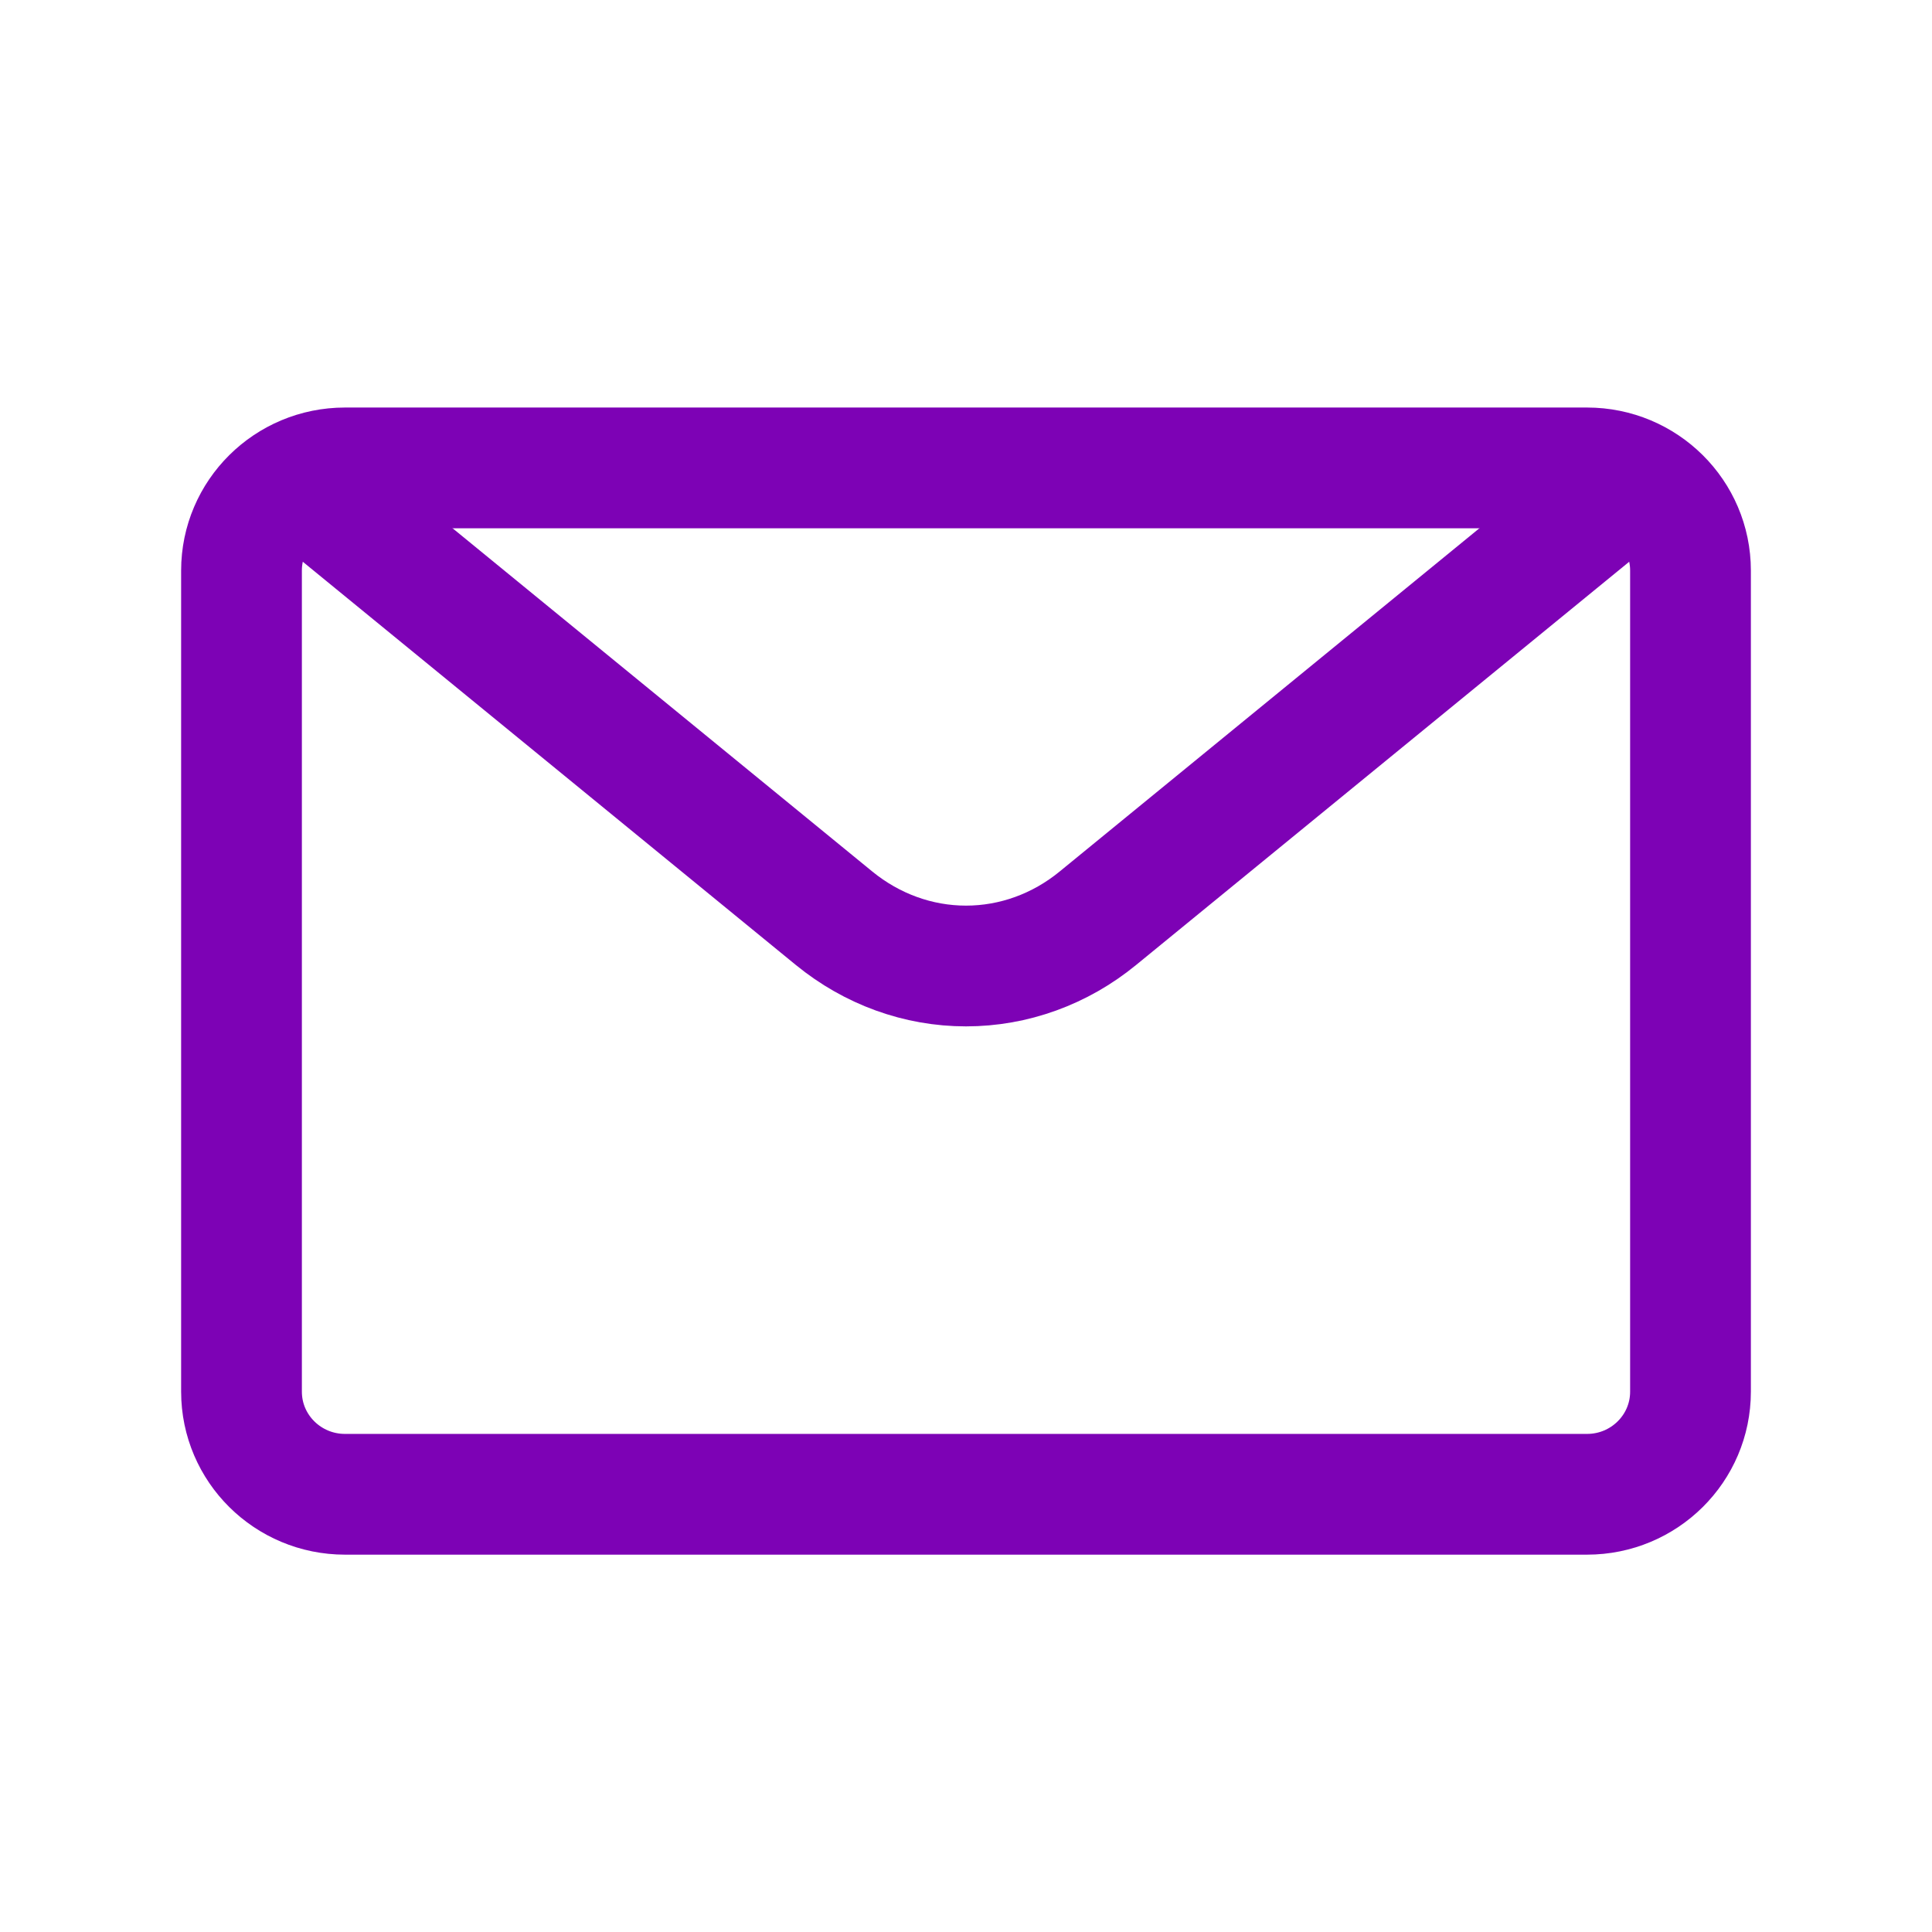
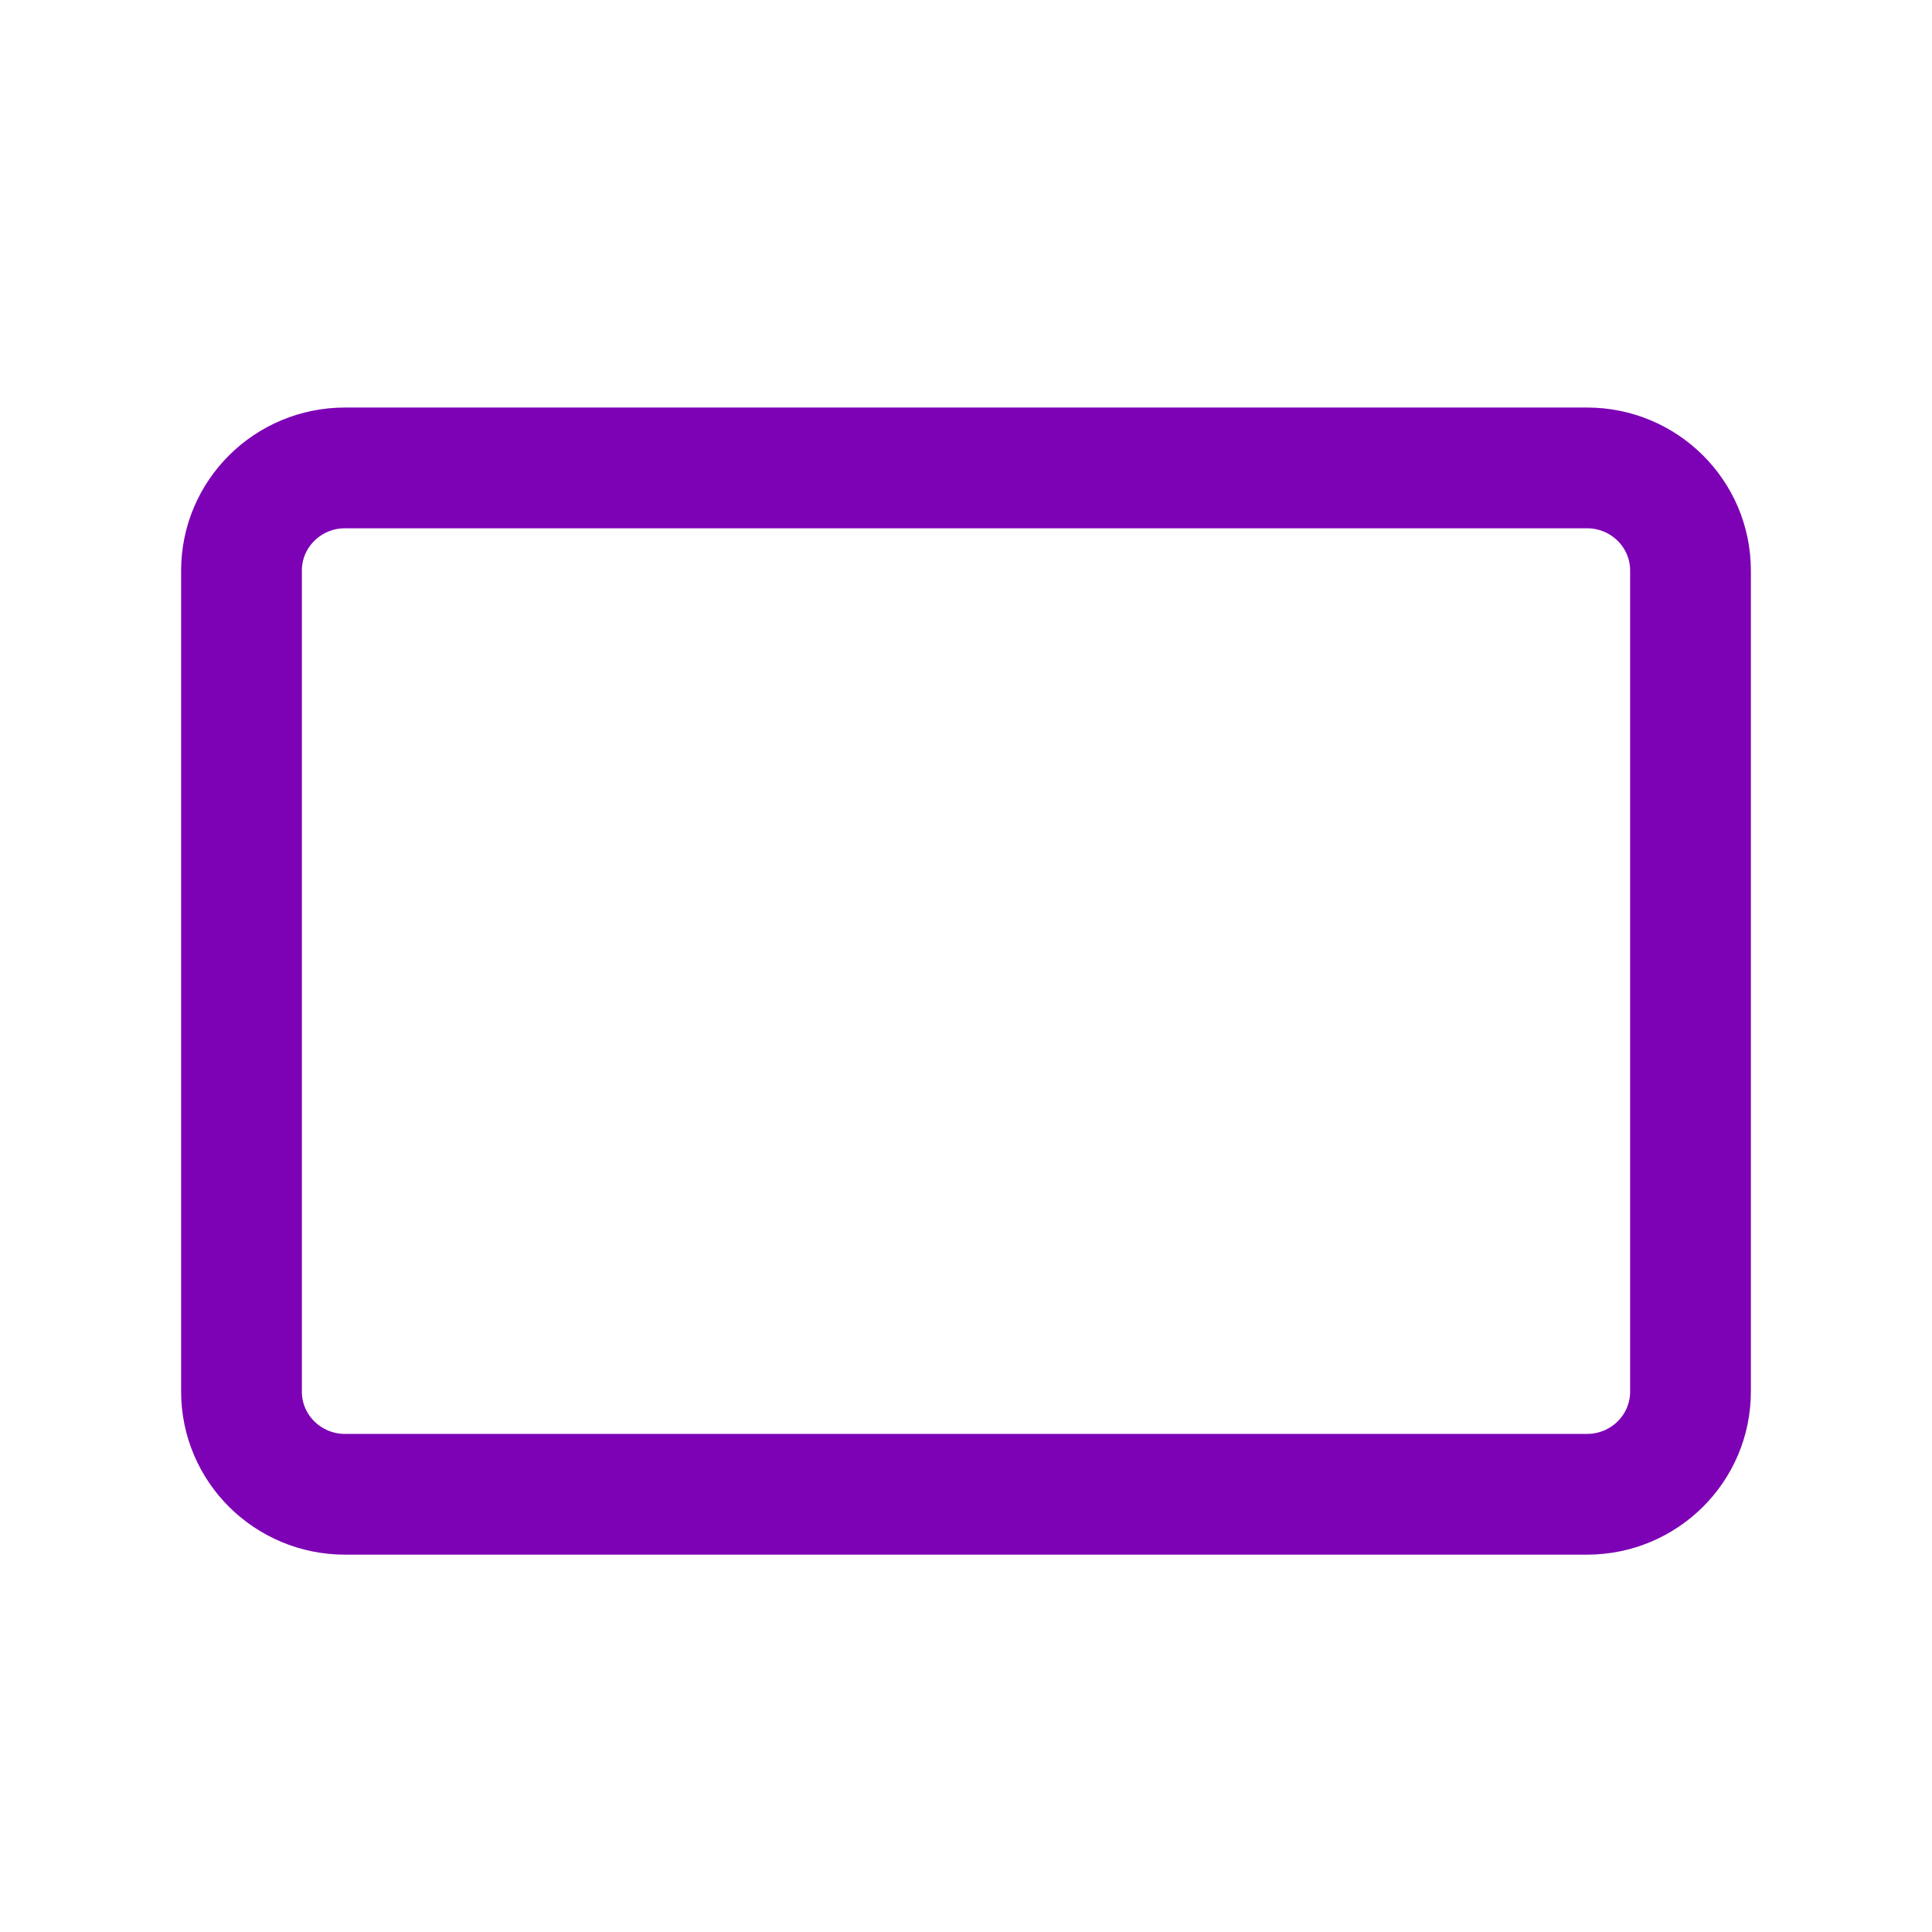
<svg xmlns="http://www.w3.org/2000/svg" width="32" height="32" viewBox="0 0 32 32" fill="none">
  <path d="M26.286 7.75H5.714C4.768 7.75 4 8.511 4 9.45V23.05C4 23.989 4.768 24.75 5.714 24.75H26.286C27.233 24.75 28 23.989 28 23.05V9.45C28 8.511 27.233 7.75 26.286 7.75Z" stroke="#7D02B5" stroke-width="2" stroke-linecap="round" stroke-linejoin="round" />
-   <path d="M27 8L18.183 15.21C17.558 15.722 16.79 16 16 16C15.21 16 14.443 15.722 13.816 15.21L5 8" stroke="#7D02B5" stroke-width="2" stroke-linecap="round" stroke-linejoin="round" />
</svg>